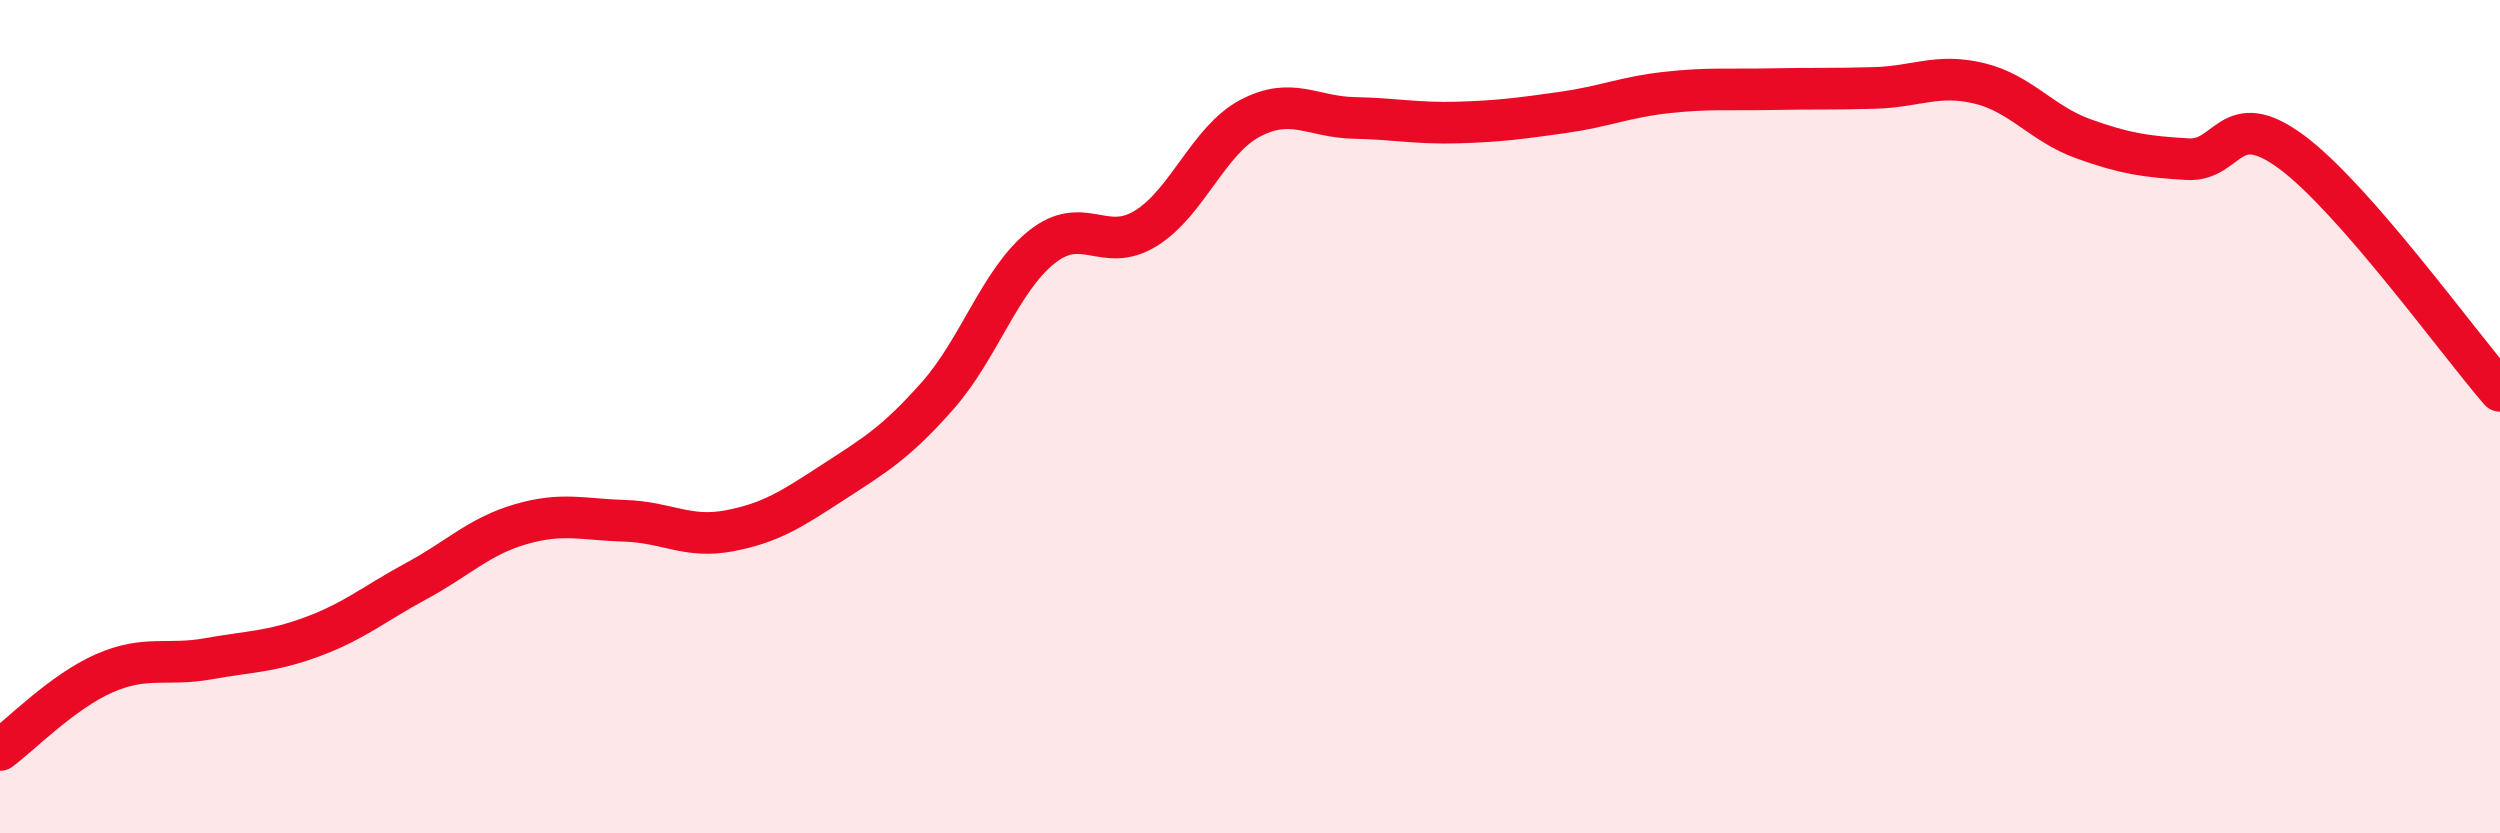
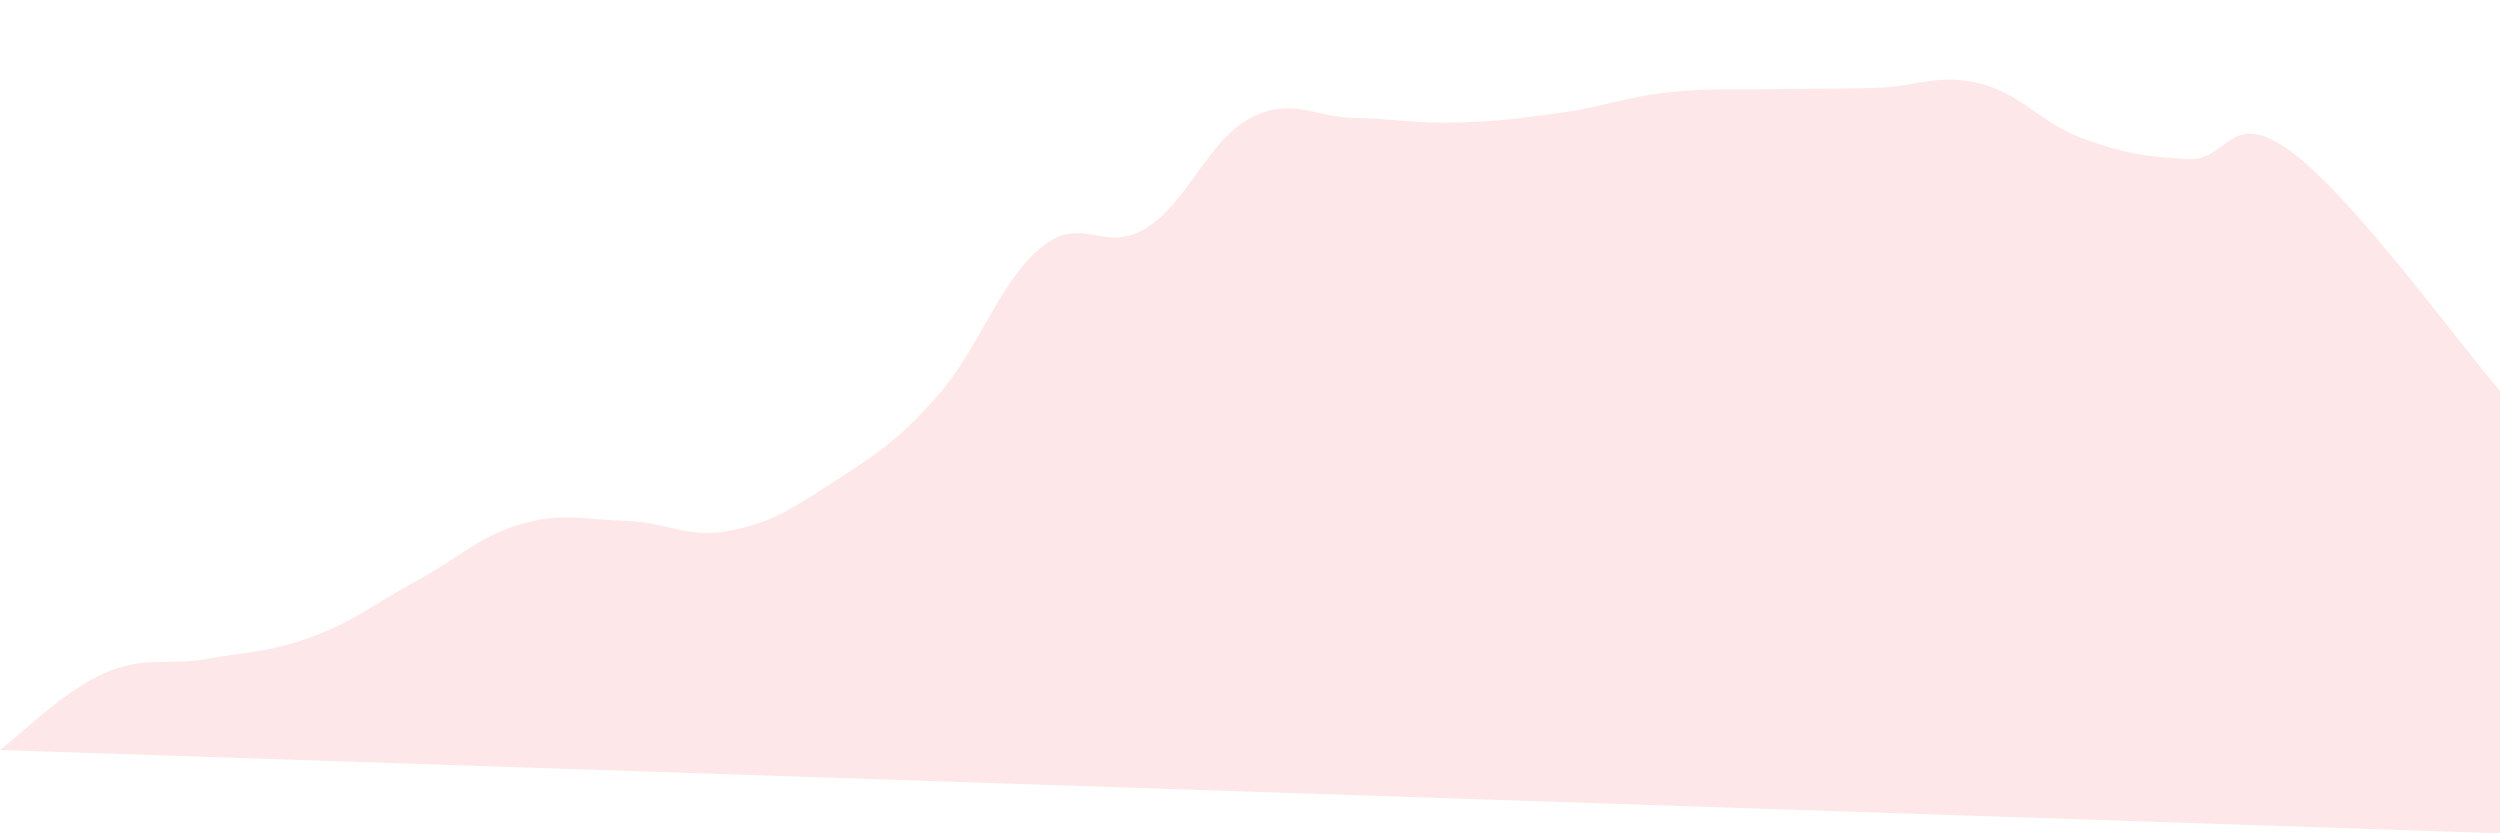
<svg xmlns="http://www.w3.org/2000/svg" width="60" height="20" viewBox="0 0 60 20">
-   <path d="M 0,18 C 0.5,17.63 1.5,16.6 2.5,16.16 C 3.5,15.72 4,15.99 5,15.81 C 6,15.63 6.5,15.65 7.5,15.28 C 8.5,14.91 9,14.48 10,13.94 C 11,13.4 11.5,12.87 12.5,12.58 C 13.5,12.29 14,12.47 15,12.5 C 16,12.53 16.5,12.93 17.5,12.74 C 18.5,12.55 19,12.22 20,11.57 C 21,10.92 21.5,10.63 22.5,9.5 C 23.5,8.37 24,6.73 25,5.93 C 26,5.13 26.5,6.1 27.5,5.48 C 28.5,4.86 29,3.37 30,2.84 C 31,2.31 31.5,2.81 32.5,2.83 C 33.5,2.85 34,2.97 35,2.94 C 36,2.91 36.5,2.84 37.5,2.7 C 38.5,2.56 39,2.33 40,2.22 C 41,2.11 41.5,2.16 42.5,2.14 C 43.5,2.12 44,2.14 45,2.11 C 46,2.08 46.5,1.76 47.5,2 C 48.5,2.24 49,2.97 50,3.33 C 51,3.69 51.5,3.76 52.5,3.82 C 53.5,3.88 53.5,2.54 55,3.65 C 56.5,4.76 59,8.23 60,9.38L60 20L0 20Z" fill="#EB0A25" opacity="0.1" stroke-linecap="round" stroke-linejoin="round" />
-   <path d="M 0,18 C 0.5,17.63 1.5,16.6 2.5,16.16 C 3.5,15.72 4,15.99 5,15.81 C 6,15.63 6.5,15.65 7.5,15.28 C 8.5,14.91 9,14.48 10,13.94 C 11,13.4 11.5,12.87 12.5,12.58 C 13.5,12.29 14,12.47 15,12.5 C 16,12.53 16.5,12.93 17.5,12.74 C 18.5,12.55 19,12.22 20,11.57 C 21,10.92 21.5,10.63 22.5,9.5 C 23.5,8.37 24,6.73 25,5.93 C 26,5.13 26.5,6.1 27.5,5.48 C 28.5,4.86 29,3.37 30,2.84 C 31,2.31 31.5,2.81 32.5,2.83 C 33.5,2.85 34,2.97 35,2.94 C 36,2.91 36.5,2.84 37.5,2.7 C 38.5,2.56 39,2.33 40,2.22 C 41,2.11 41.5,2.16 42.5,2.14 C 43.5,2.12 44,2.14 45,2.11 C 46,2.08 46.5,1.76 47.5,2 C 48.5,2.24 49,2.97 50,3.33 C 51,3.69 51.5,3.76 52.5,3.82 C 53.5,3.88 53.5,2.54 55,3.65 C 56.5,4.76 59,8.23 60,9.38" stroke="#EB0A25" stroke-width="1" fill="none" stroke-linecap="round" stroke-linejoin="round" />
+   <path d="M 0,18 C 0.5,17.63 1.5,16.6 2.5,16.16 C 3.5,15.72 4,15.99 5,15.81 C 6,15.63 6.5,15.65 7.5,15.28 C 8.5,14.91 9,14.48 10,13.94 C 11,13.4 11.5,12.87 12.5,12.58 C 13.5,12.29 14,12.47 15,12.5 C 16,12.53 16.5,12.93 17.5,12.74 C 18.5,12.55 19,12.22 20,11.57 C 21,10.92 21.5,10.63 22.5,9.5 C 23.5,8.37 24,6.73 25,5.93 C 26,5.13 26.5,6.1 27.5,5.48 C 28.5,4.86 29,3.37 30,2.84 C 31,2.31 31.5,2.81 32.5,2.83 C 33.5,2.85 34,2.97 35,2.94 C 36,2.91 36.5,2.84 37.5,2.7 C 38.5,2.56 39,2.33 40,2.22 C 41,2.11 41.5,2.16 42.5,2.14 C 43.5,2.12 44,2.14 45,2.11 C 46,2.08 46.5,1.76 47.5,2 C 48.5,2.24 49,2.97 50,3.33 C 51,3.69 51.5,3.76 52.5,3.82 C 53.5,3.88 53.5,2.54 55,3.65 C 56.5,4.76 59,8.23 60,9.38L60 20Z" fill="#EB0A25" opacity="0.1" stroke-linecap="round" stroke-linejoin="round" />
</svg>